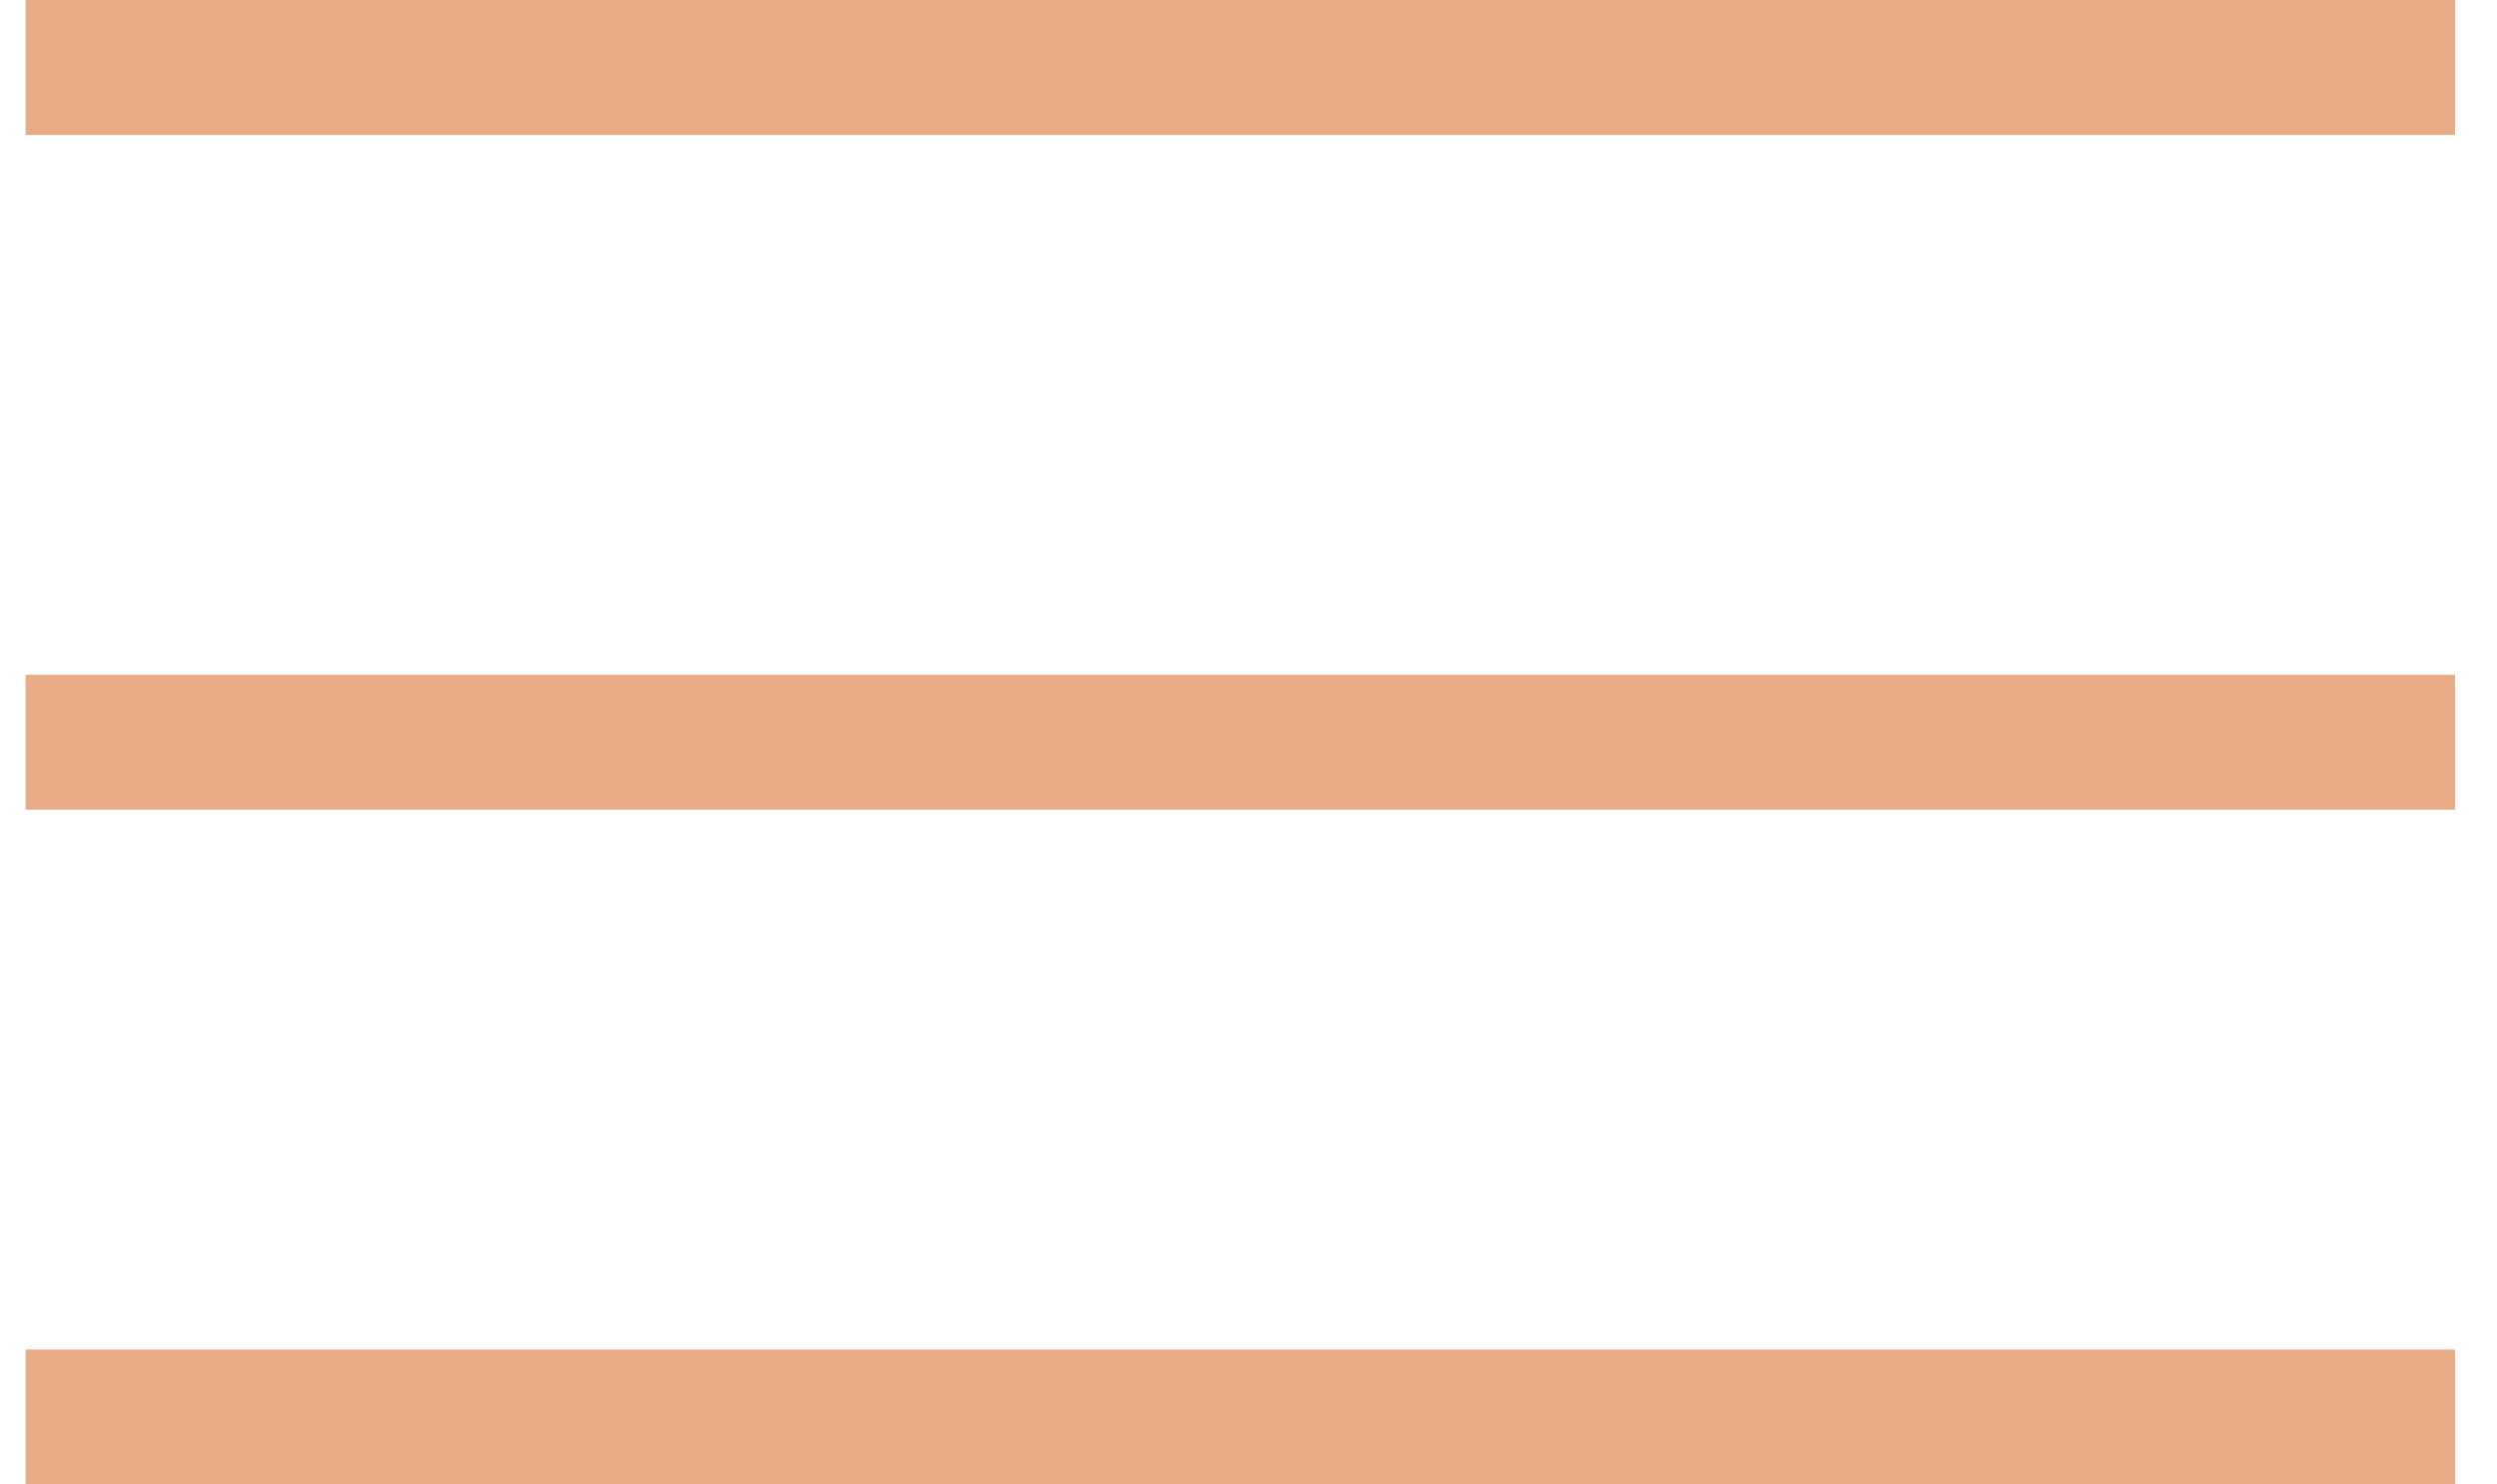
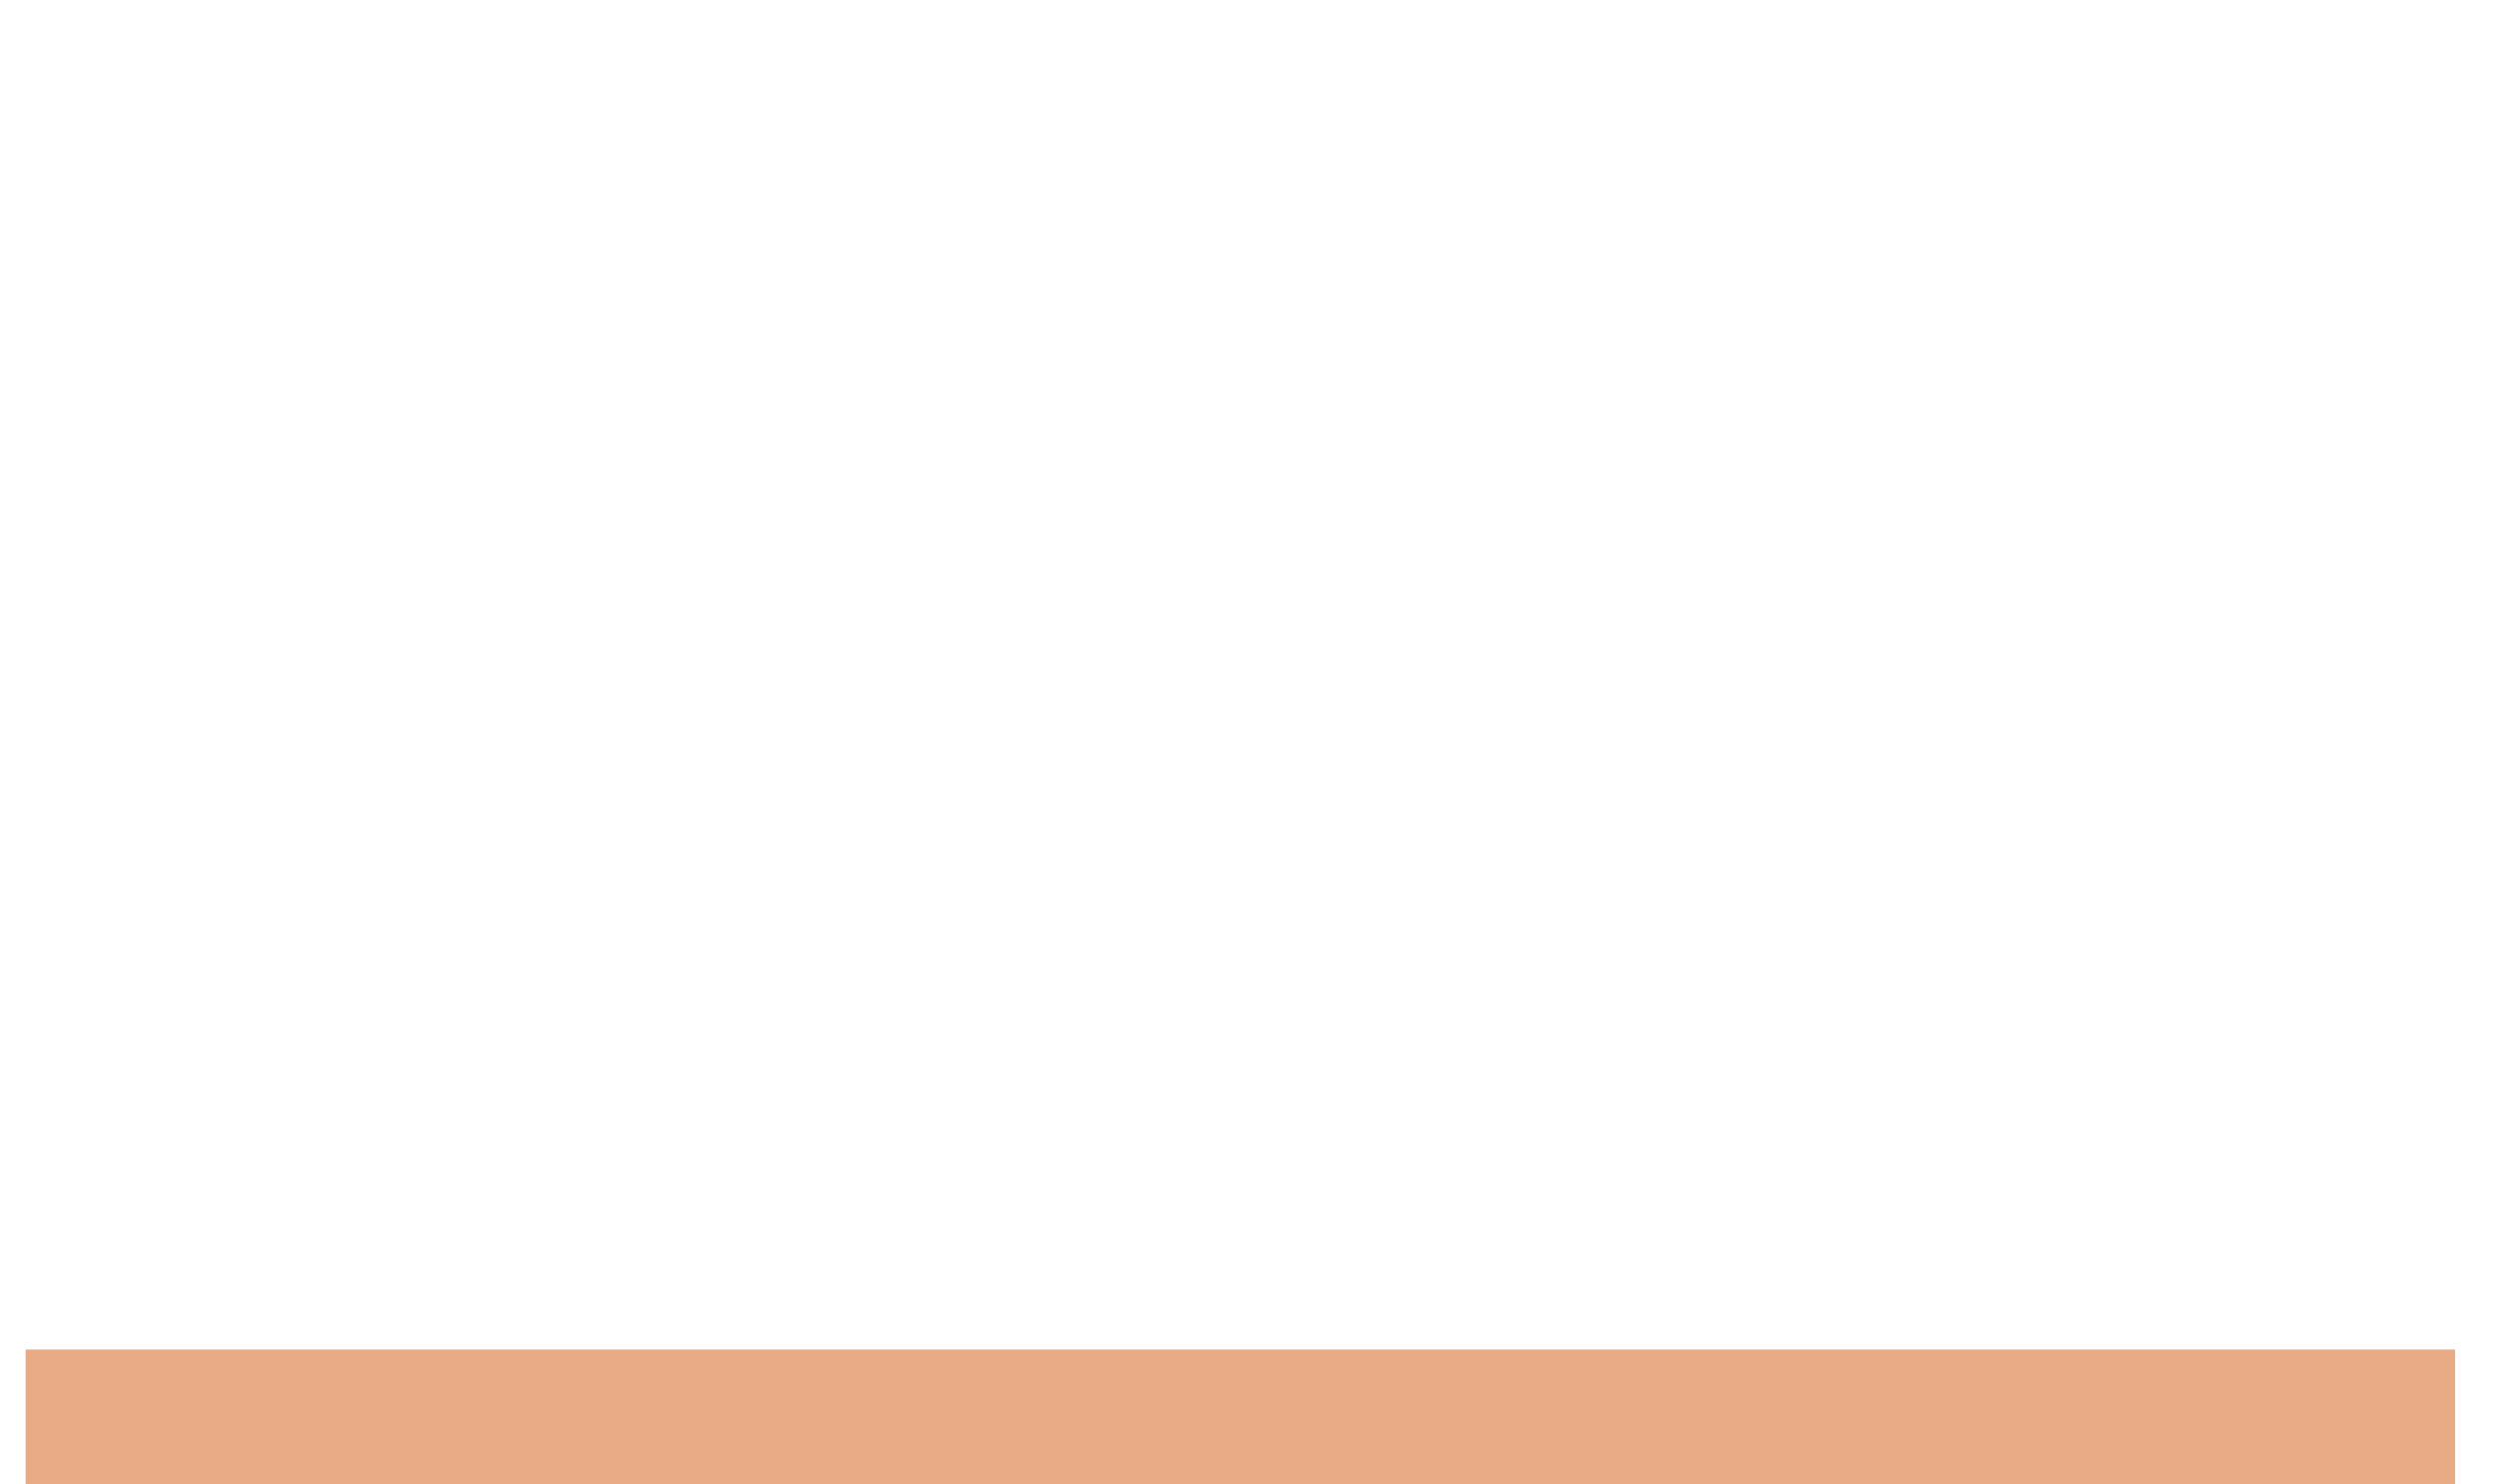
<svg xmlns="http://www.w3.org/2000/svg" width="37" height="22" viewBox="0 0 37 22" fill="none">
-   <line x1="36.379" y1="1" x2="0.379" y2="1" stroke="#E9AB86" stroke-width="2" />
-   <line x1="36.379" y1="11" x2="0.379" y2="11" stroke="#E9AB86" stroke-width="2" />
  <line x1="36.379" y1="21" x2="0.379" y2="21" stroke="#E9AB86" stroke-width="2" />
</svg>